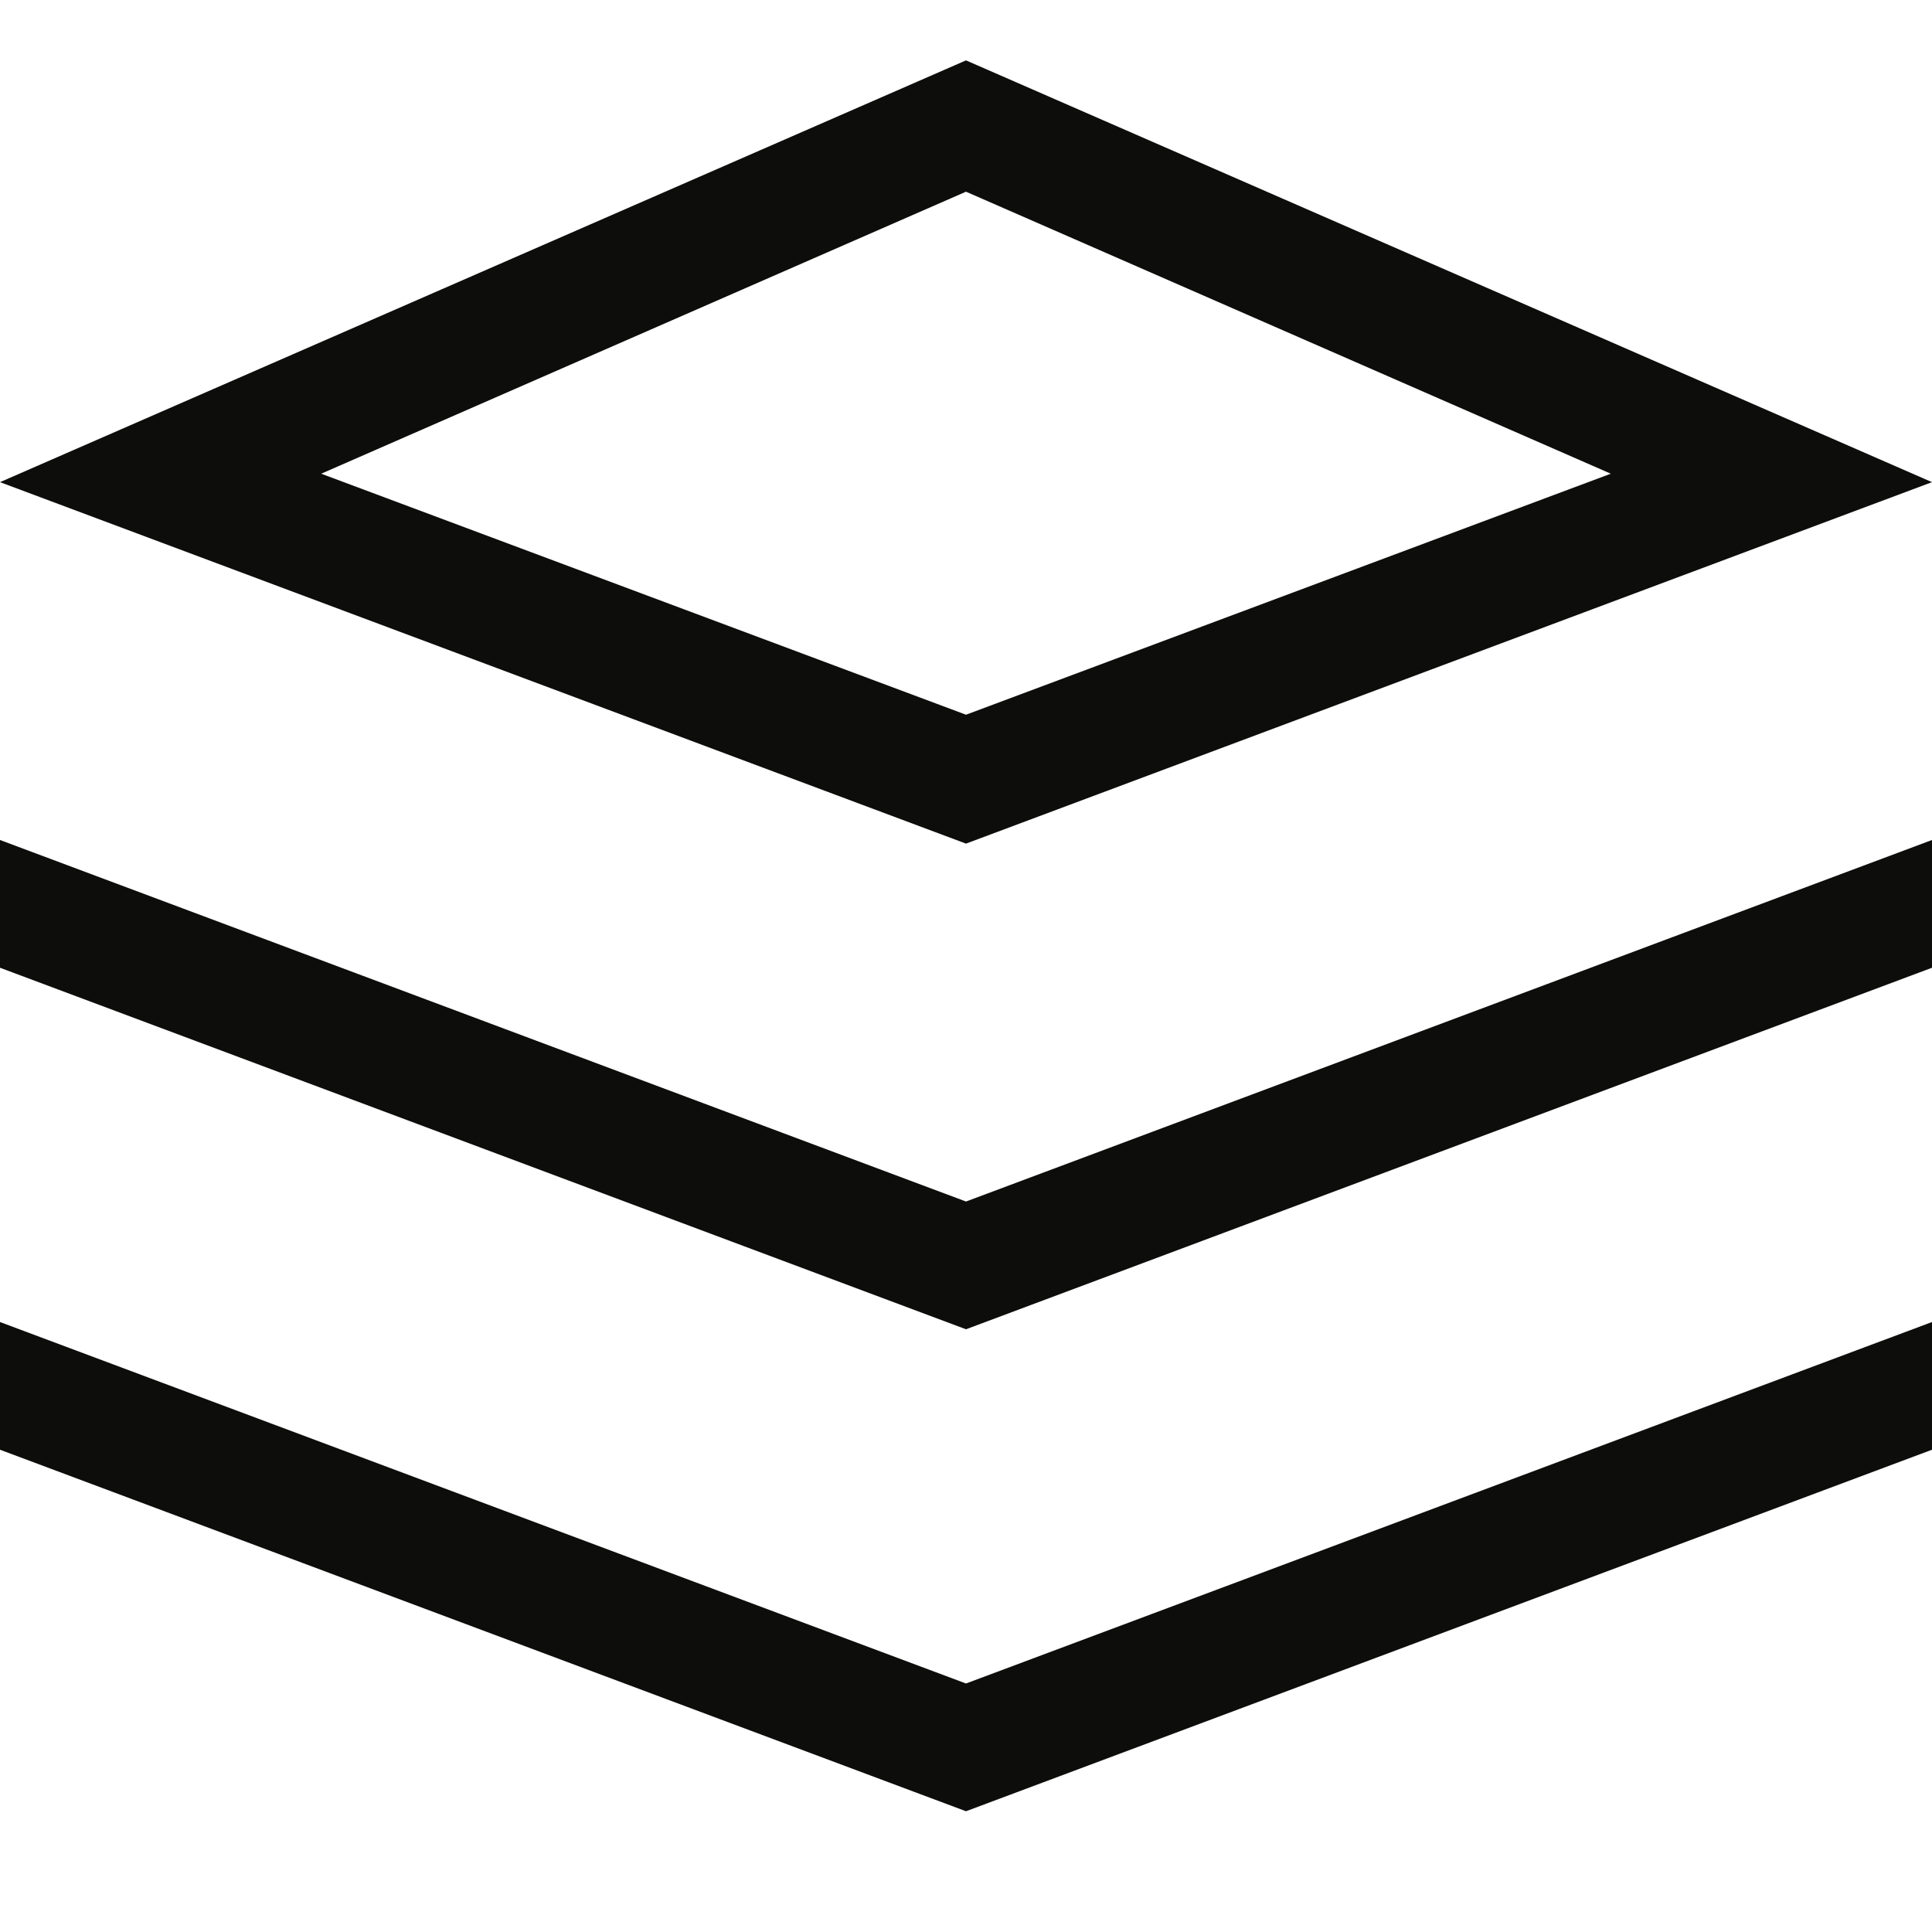
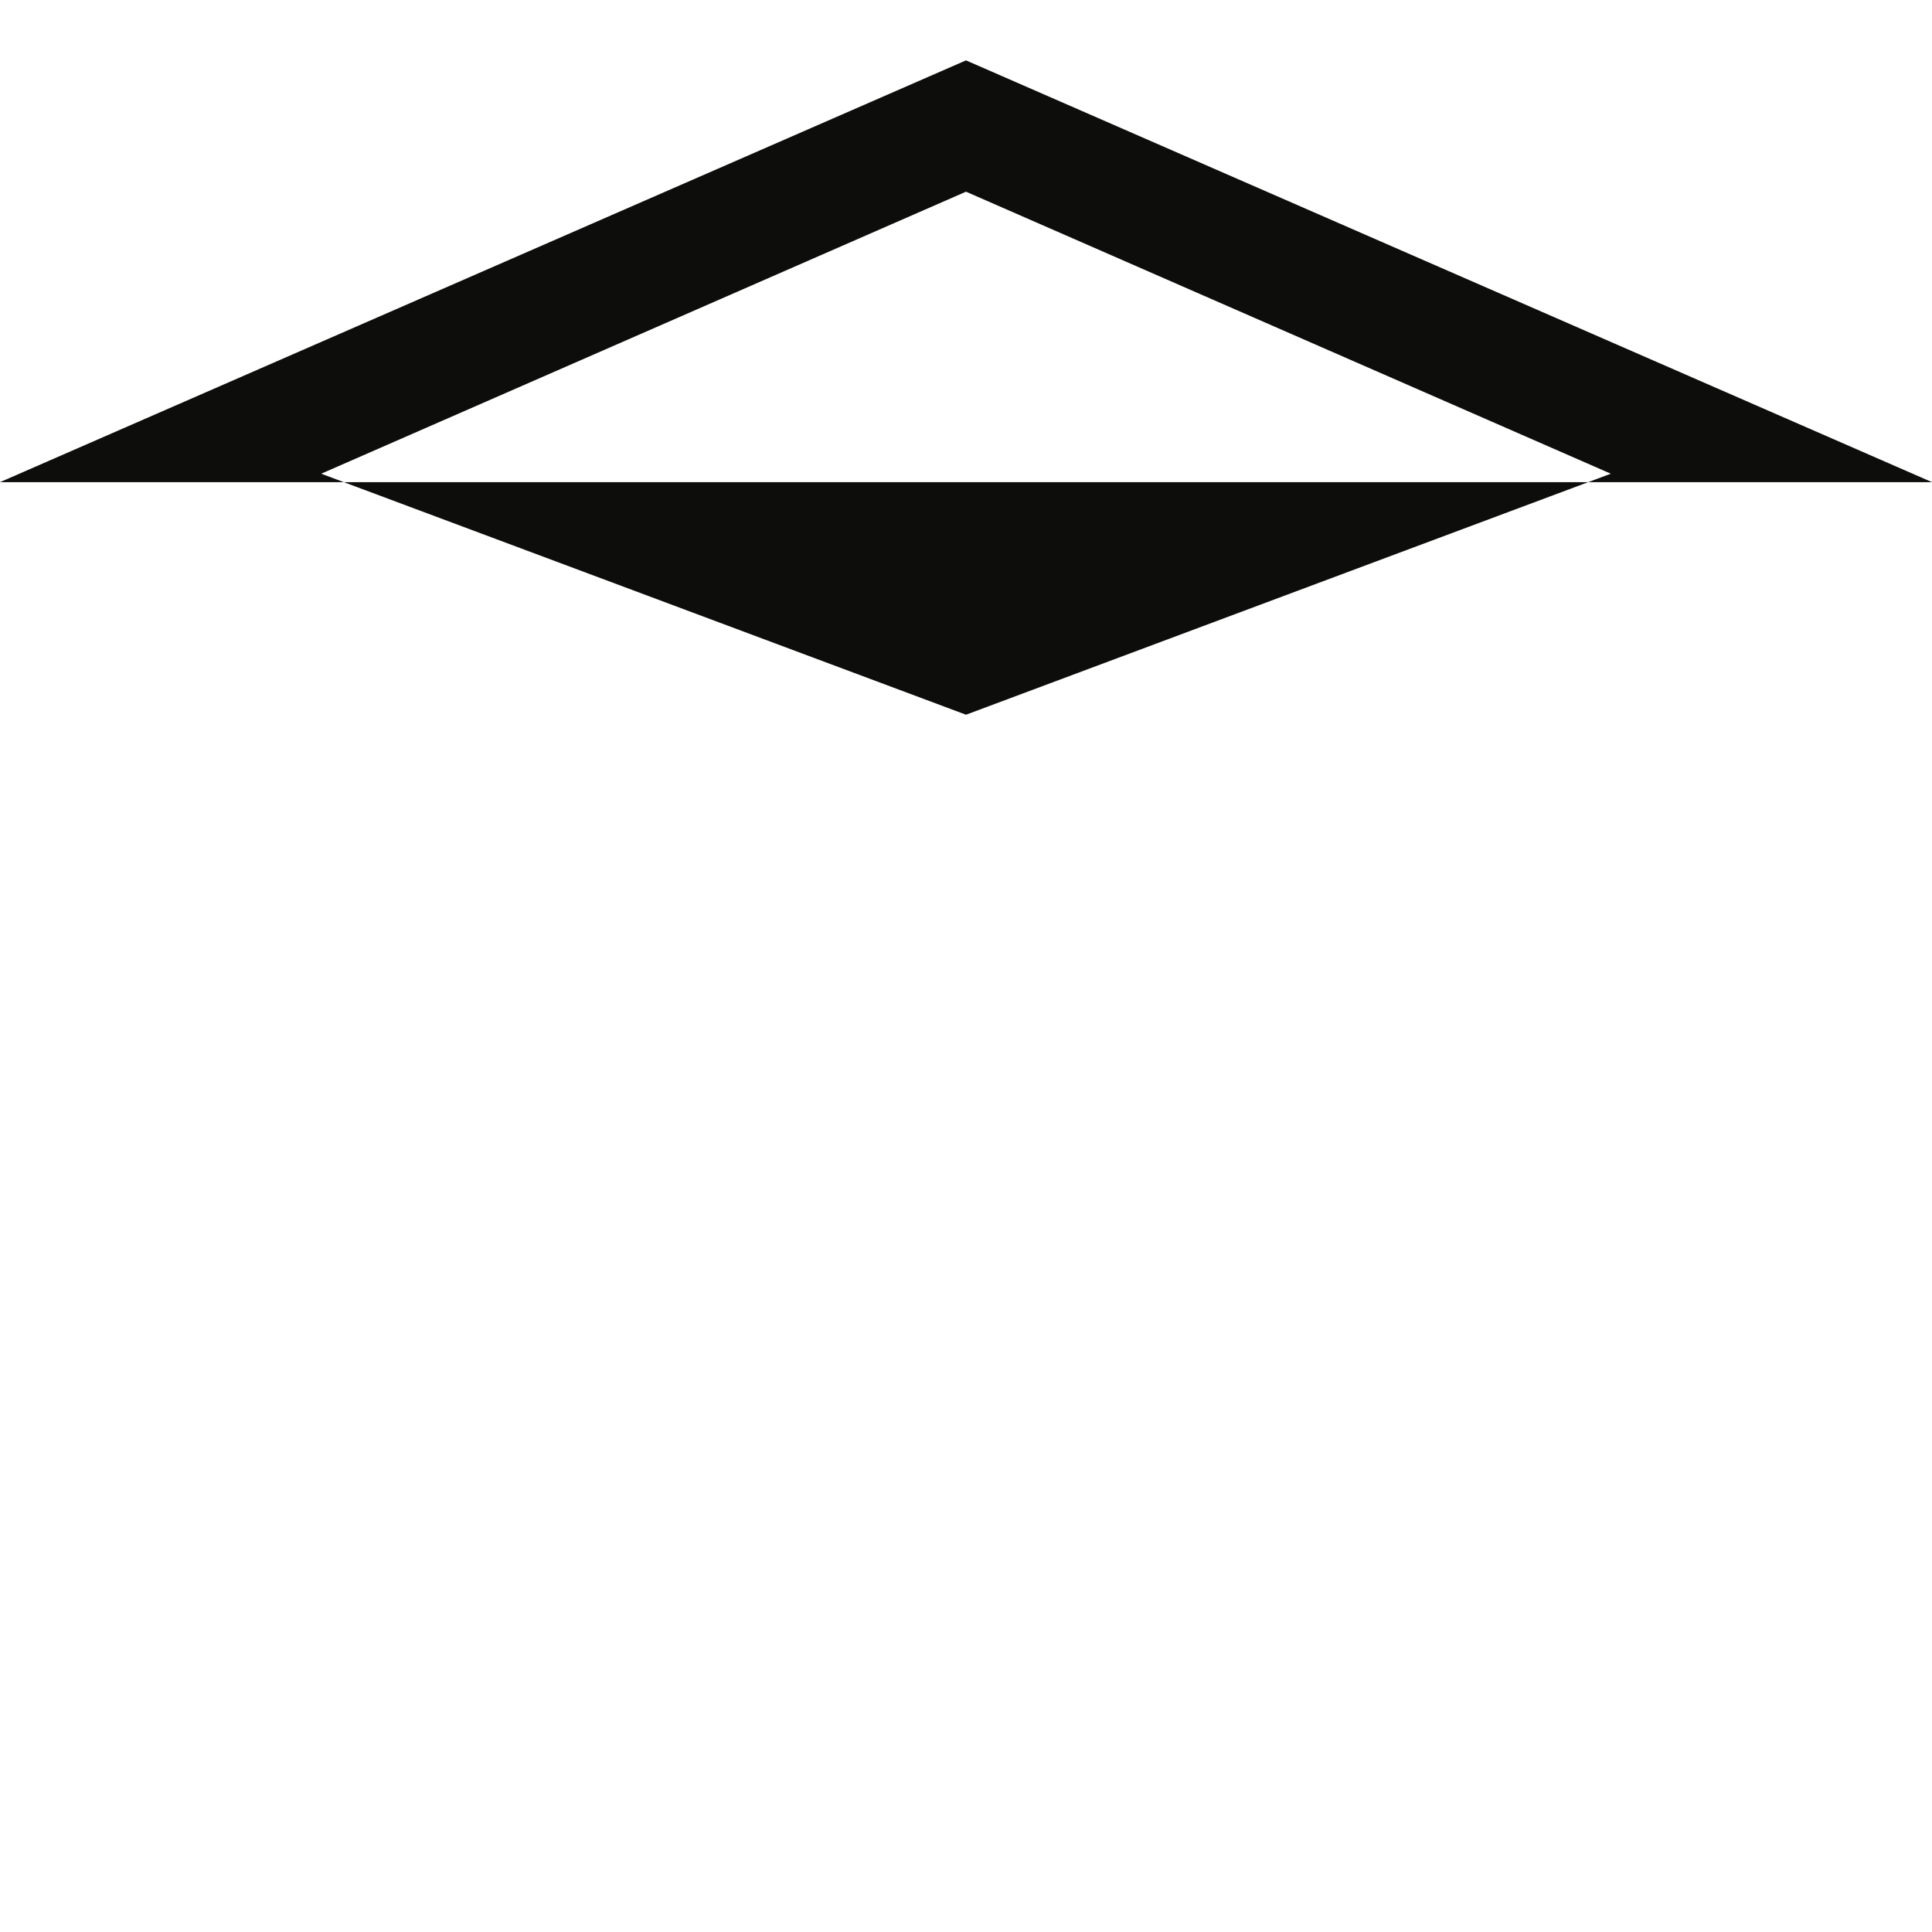
<svg xmlns="http://www.w3.org/2000/svg" width="32" height="32" viewBox="0 0 32 32" fill="none">
-   <path d="M16 3.175L26.68 7.846L16 11.838L5.32 7.846L16 3.175ZM16 1L0 7.986L16 13.973L32 7.986L16 1Z" fill="#0D0D0C" />
-   <path d="M16 19.901L0 13.913V16.029L16 22.017L32 16.029V13.913L16 19.901Z" fill="#0D0D0C" />
-   <path d="M16 27.884L0 21.897V24.012L16 30L32 24.012V21.897L16 27.884Z" fill="#0D0D0C" />
+   <path d="M16 3.175L26.68 7.846L16 11.838L5.32 7.846L16 3.175ZM16 1L0 7.986L32 7.986L16 1Z" fill="#0D0D0C" />
</svg>